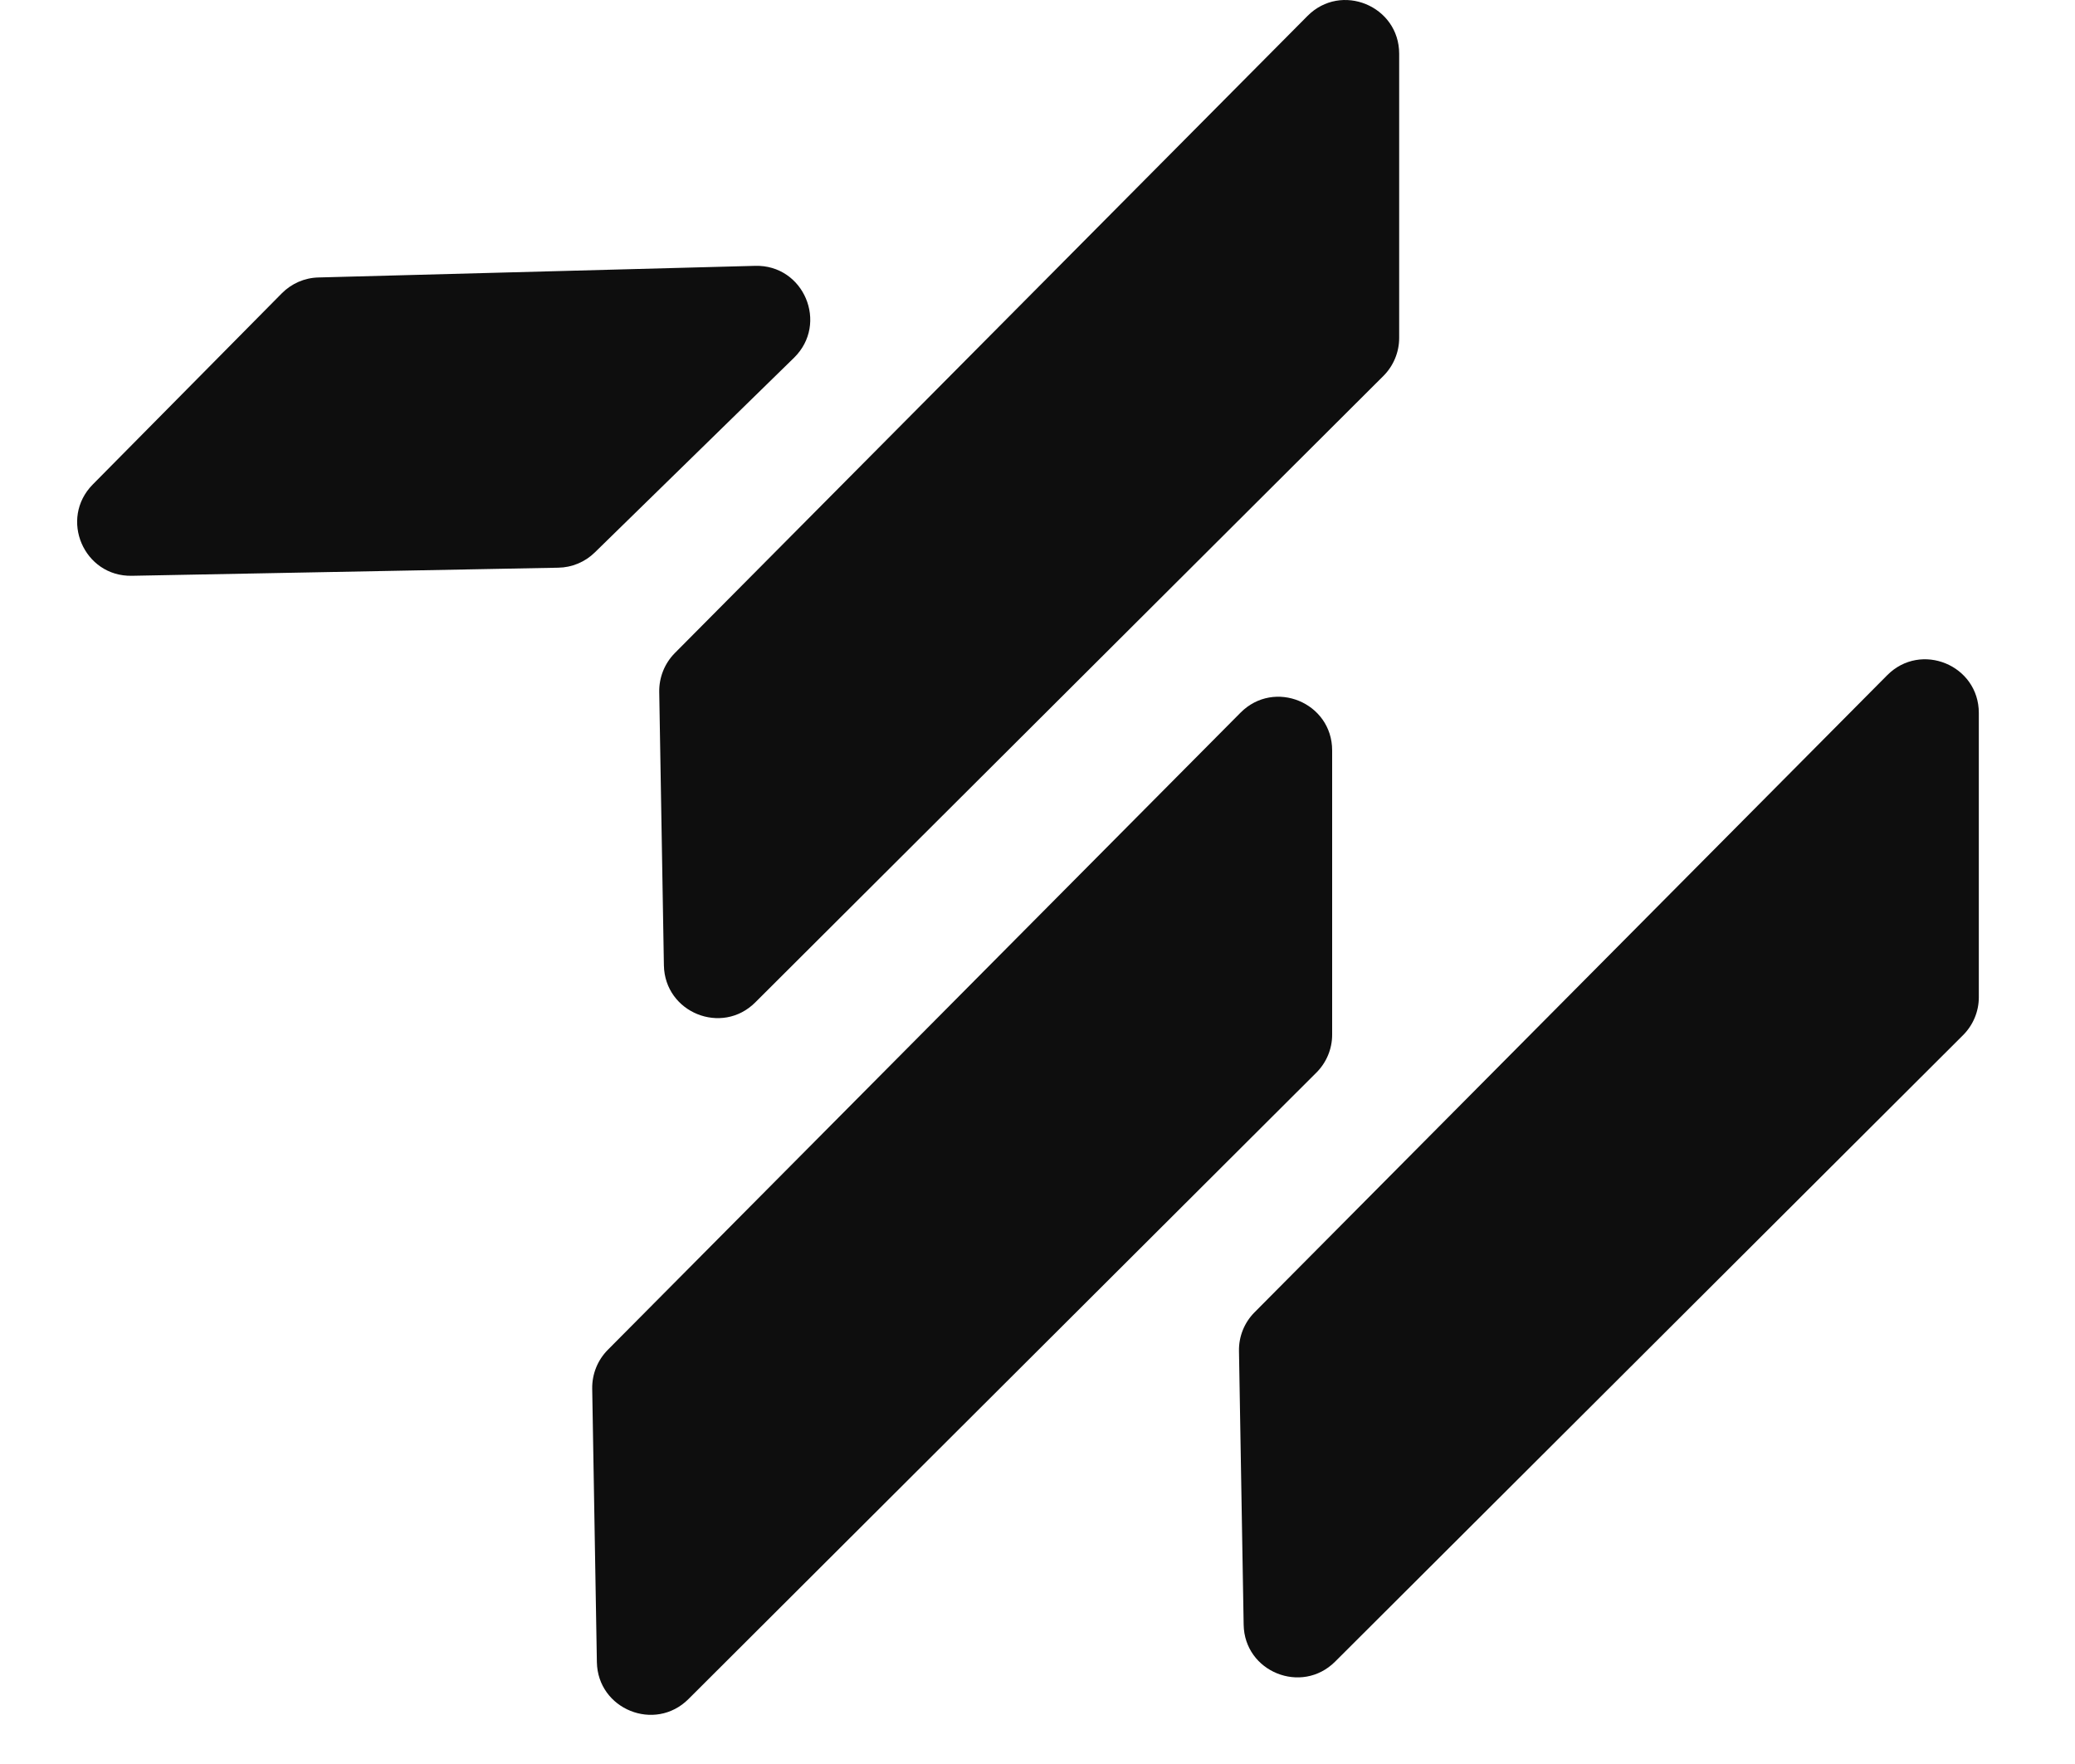
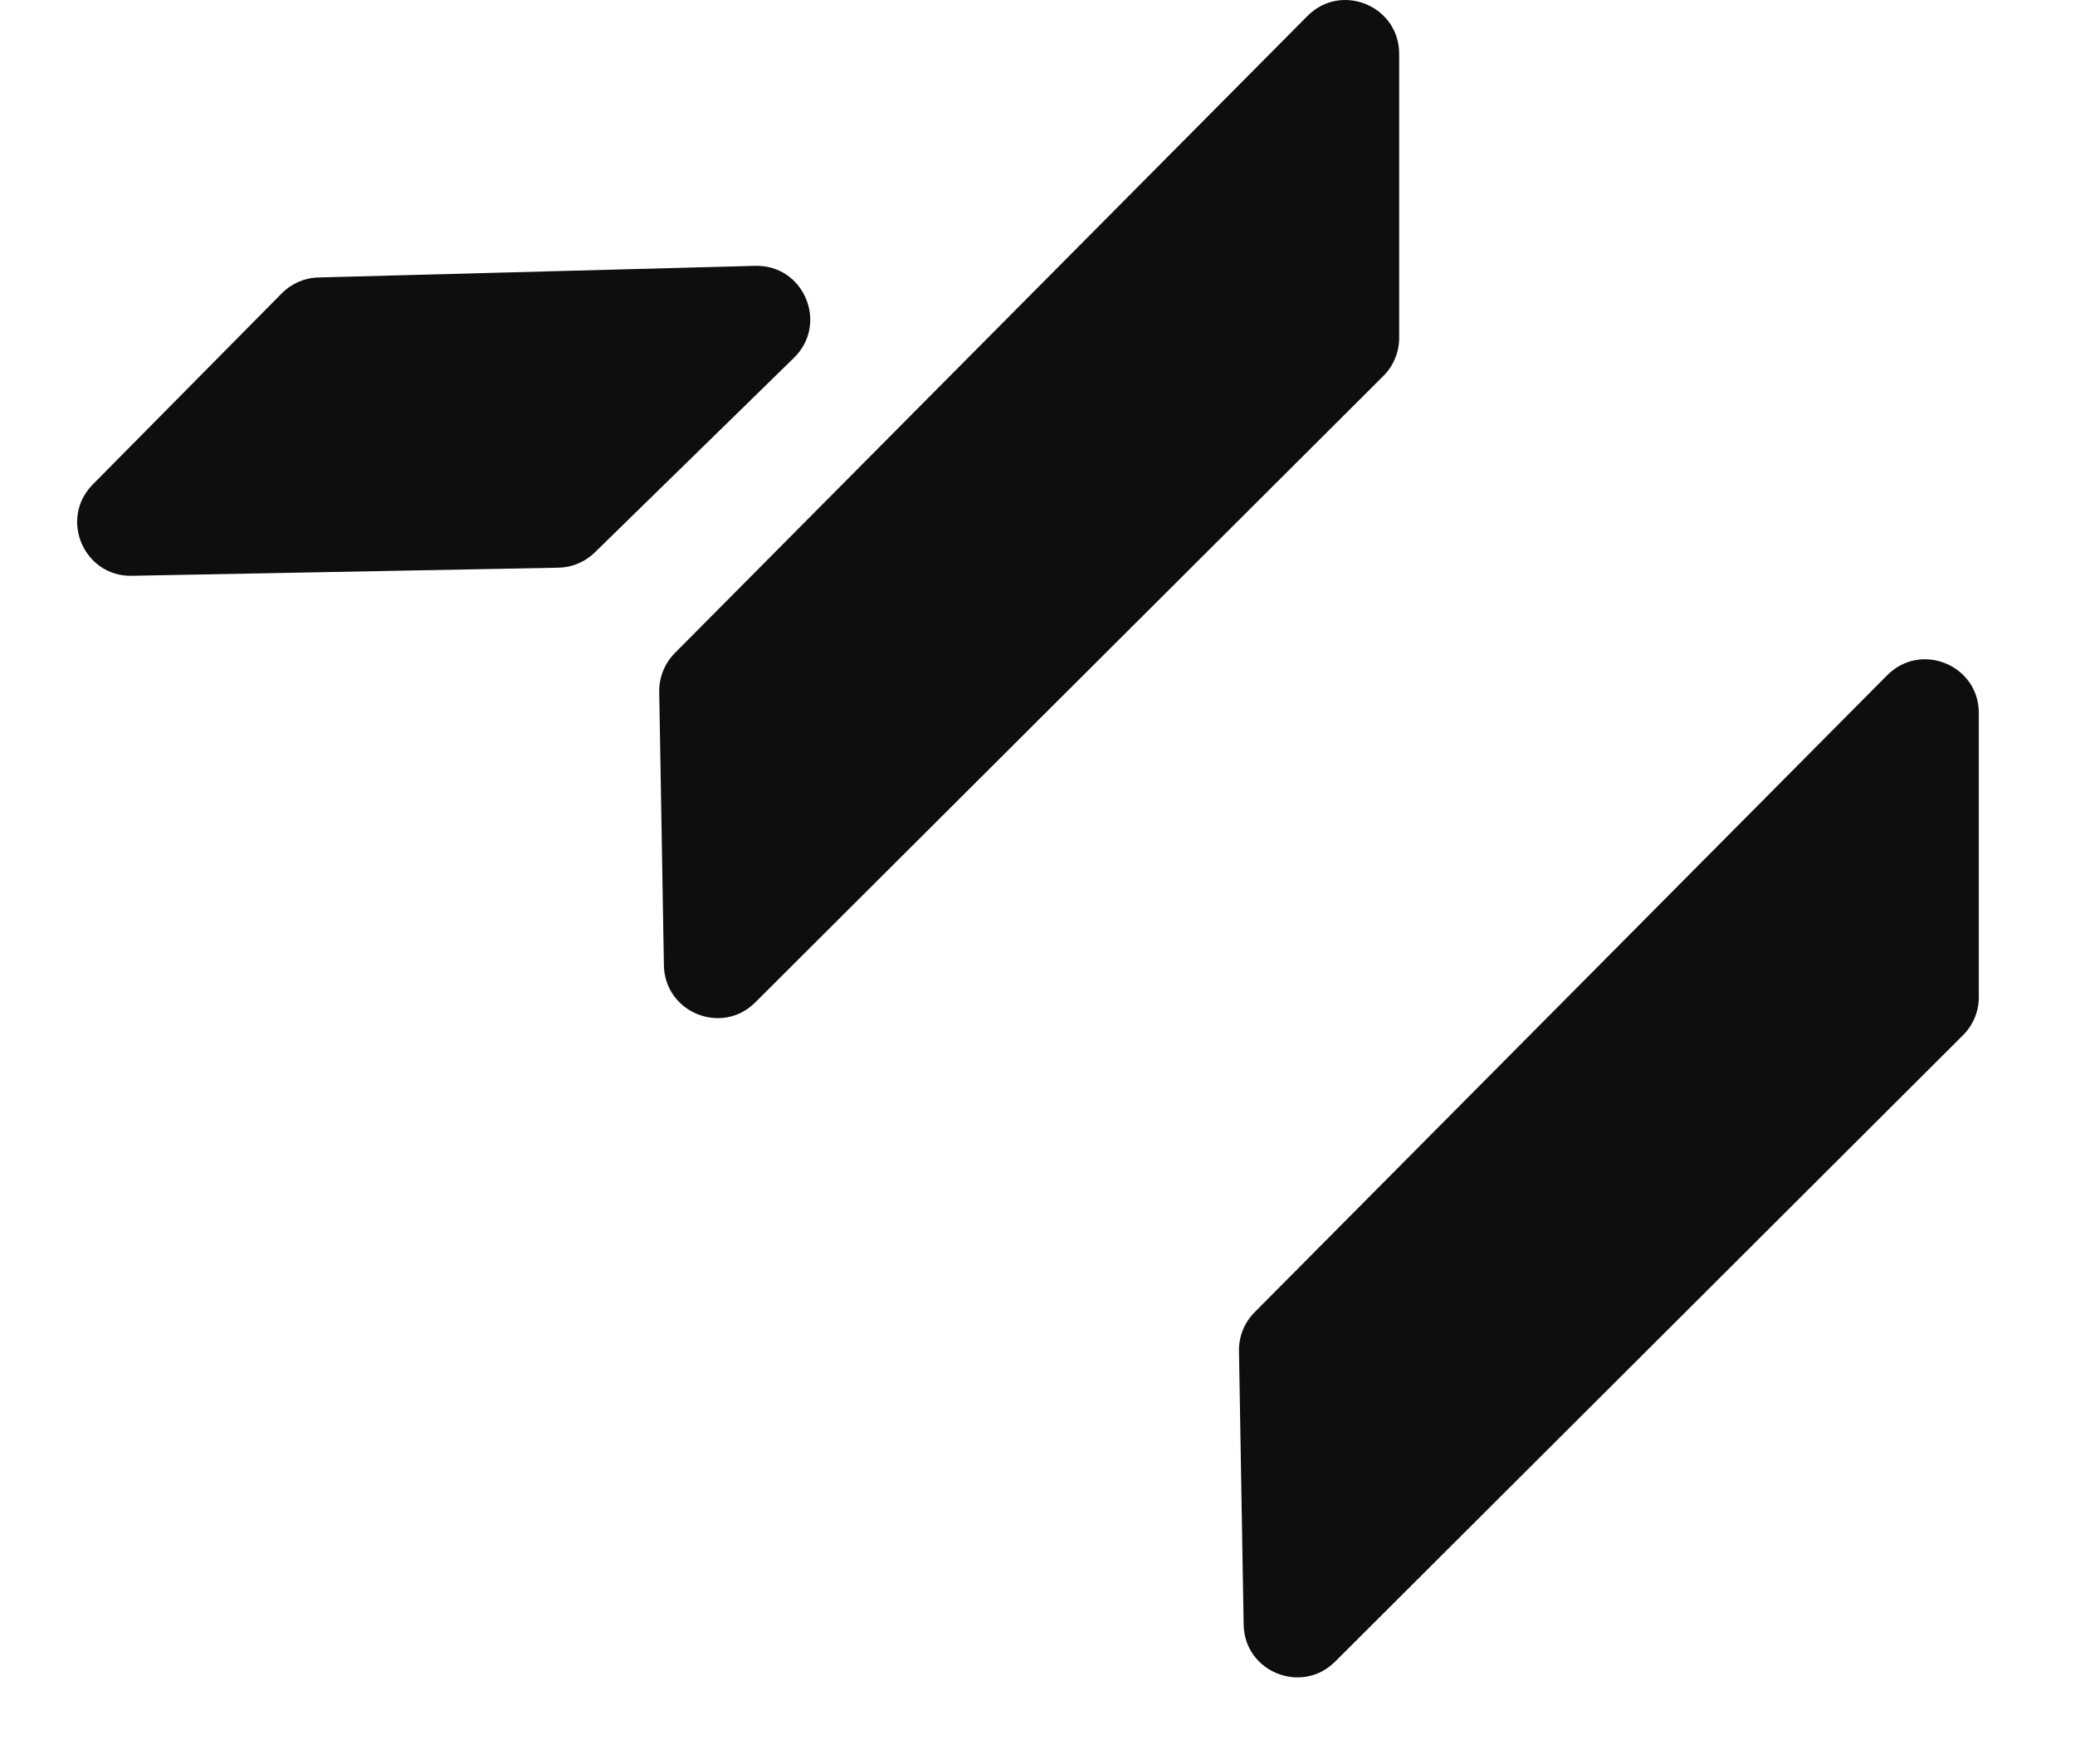
<svg xmlns="http://www.w3.org/2000/svg" width="20" height="17" viewBox="0 0 20 17" fill="none">
  <path d="M6.504 6.294C6.406 6.393 6.352 6.528 6.354 6.667L6.399 9.303C6.407 9.759 6.958 9.982 7.28 9.66L13.334 3.623C13.431 3.526 13.486 3.394 13.486 3.257L13.486 0.518C13.486 0.057 12.927 -0.174 12.602 0.154L6.504 6.294Z" fill="#0E0E0E" />
  <path d="M3.069 2.674C2.936 2.677 2.81 2.732 2.716 2.827L0.894 4.669C0.568 4.999 0.807 5.558 1.271 5.549L5.381 5.471C5.513 5.469 5.639 5.416 5.733 5.324L7.653 3.448C7.989 3.119 7.748 2.549 7.278 2.562L3.069 2.674Z" fill="#0E0E0E" />
-   <path d="M5.858 13.009C5.76 13.108 5.706 13.242 5.708 13.382L5.753 16.018C5.761 16.473 6.312 16.696 6.635 16.375L12.688 10.337C12.785 10.24 12.84 10.109 12.84 9.972L12.84 7.232C12.84 6.771 12.282 6.541 11.957 6.868L5.858 13.009Z" fill="#0E0E0E" />
  <path d="M12.091 12.648C11.993 12.747 11.939 12.881 11.942 13.021L11.987 15.657C11.994 16.112 12.545 16.335 12.868 16.014L18.921 9.976C19.018 9.879 19.073 9.748 19.073 9.611L19.073 6.871C19.073 6.41 18.515 6.18 18.19 6.507L12.091 12.648Z" fill="#0E0E0E" />
</svg>